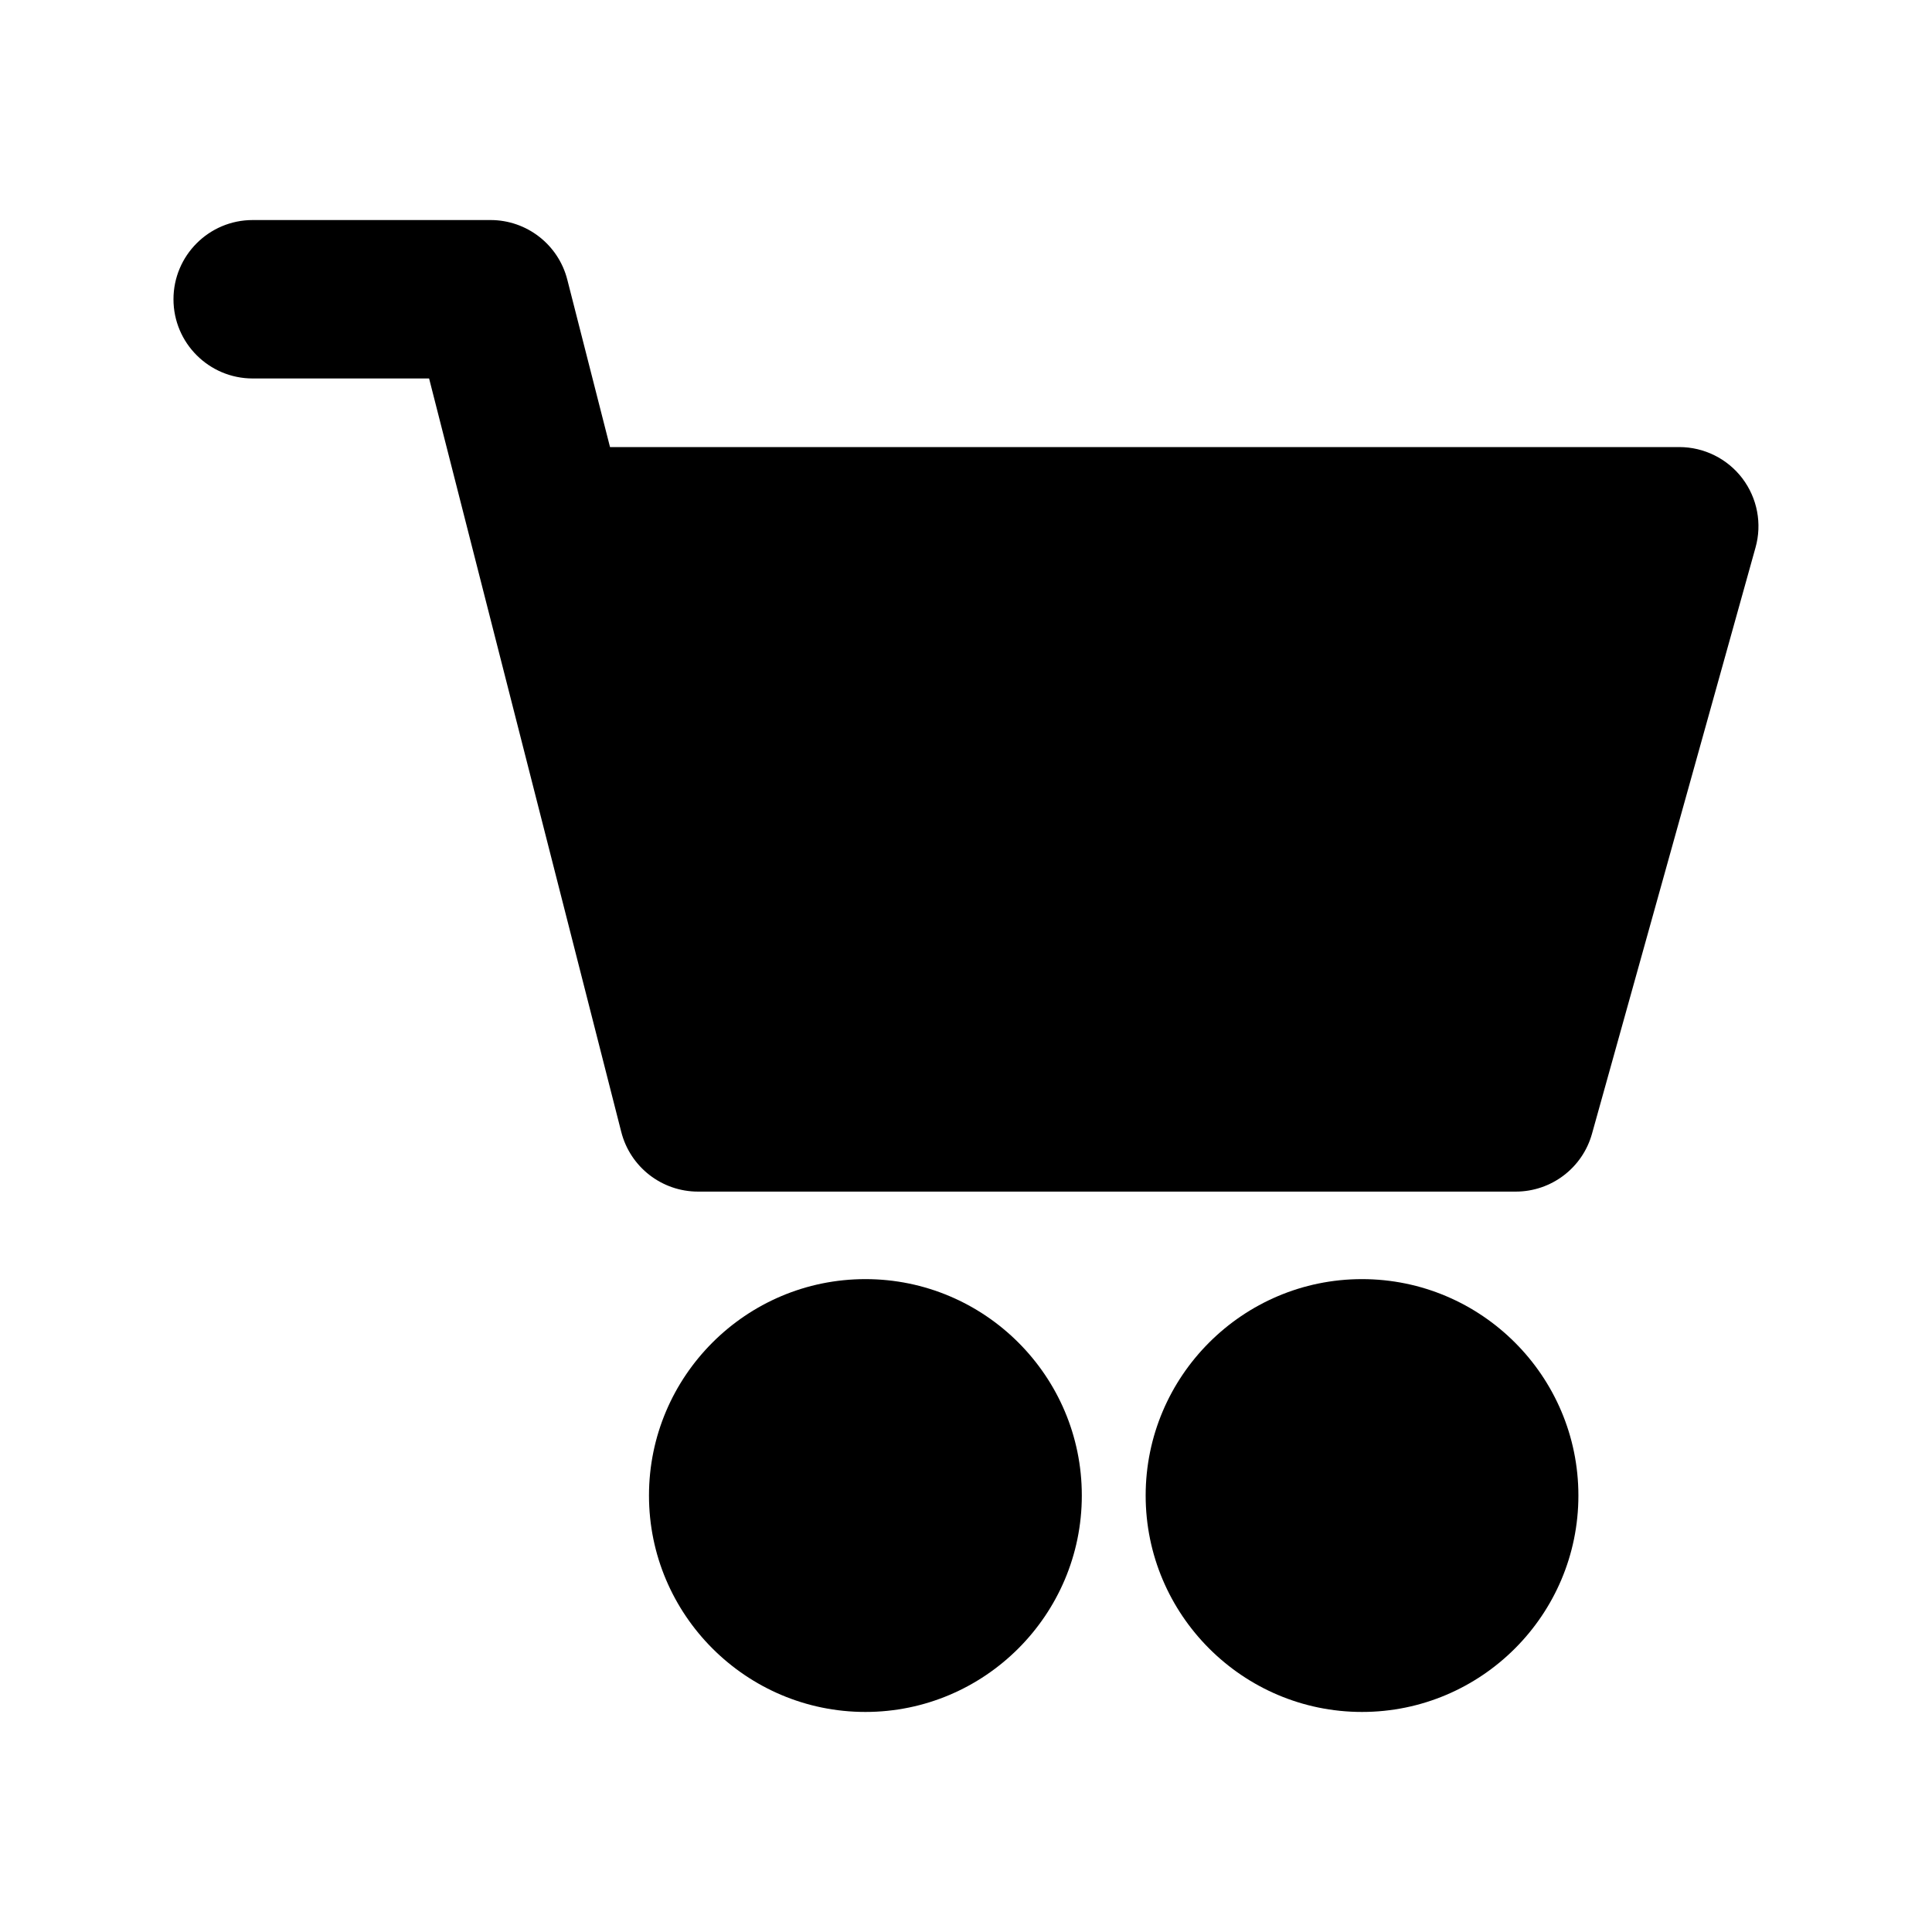
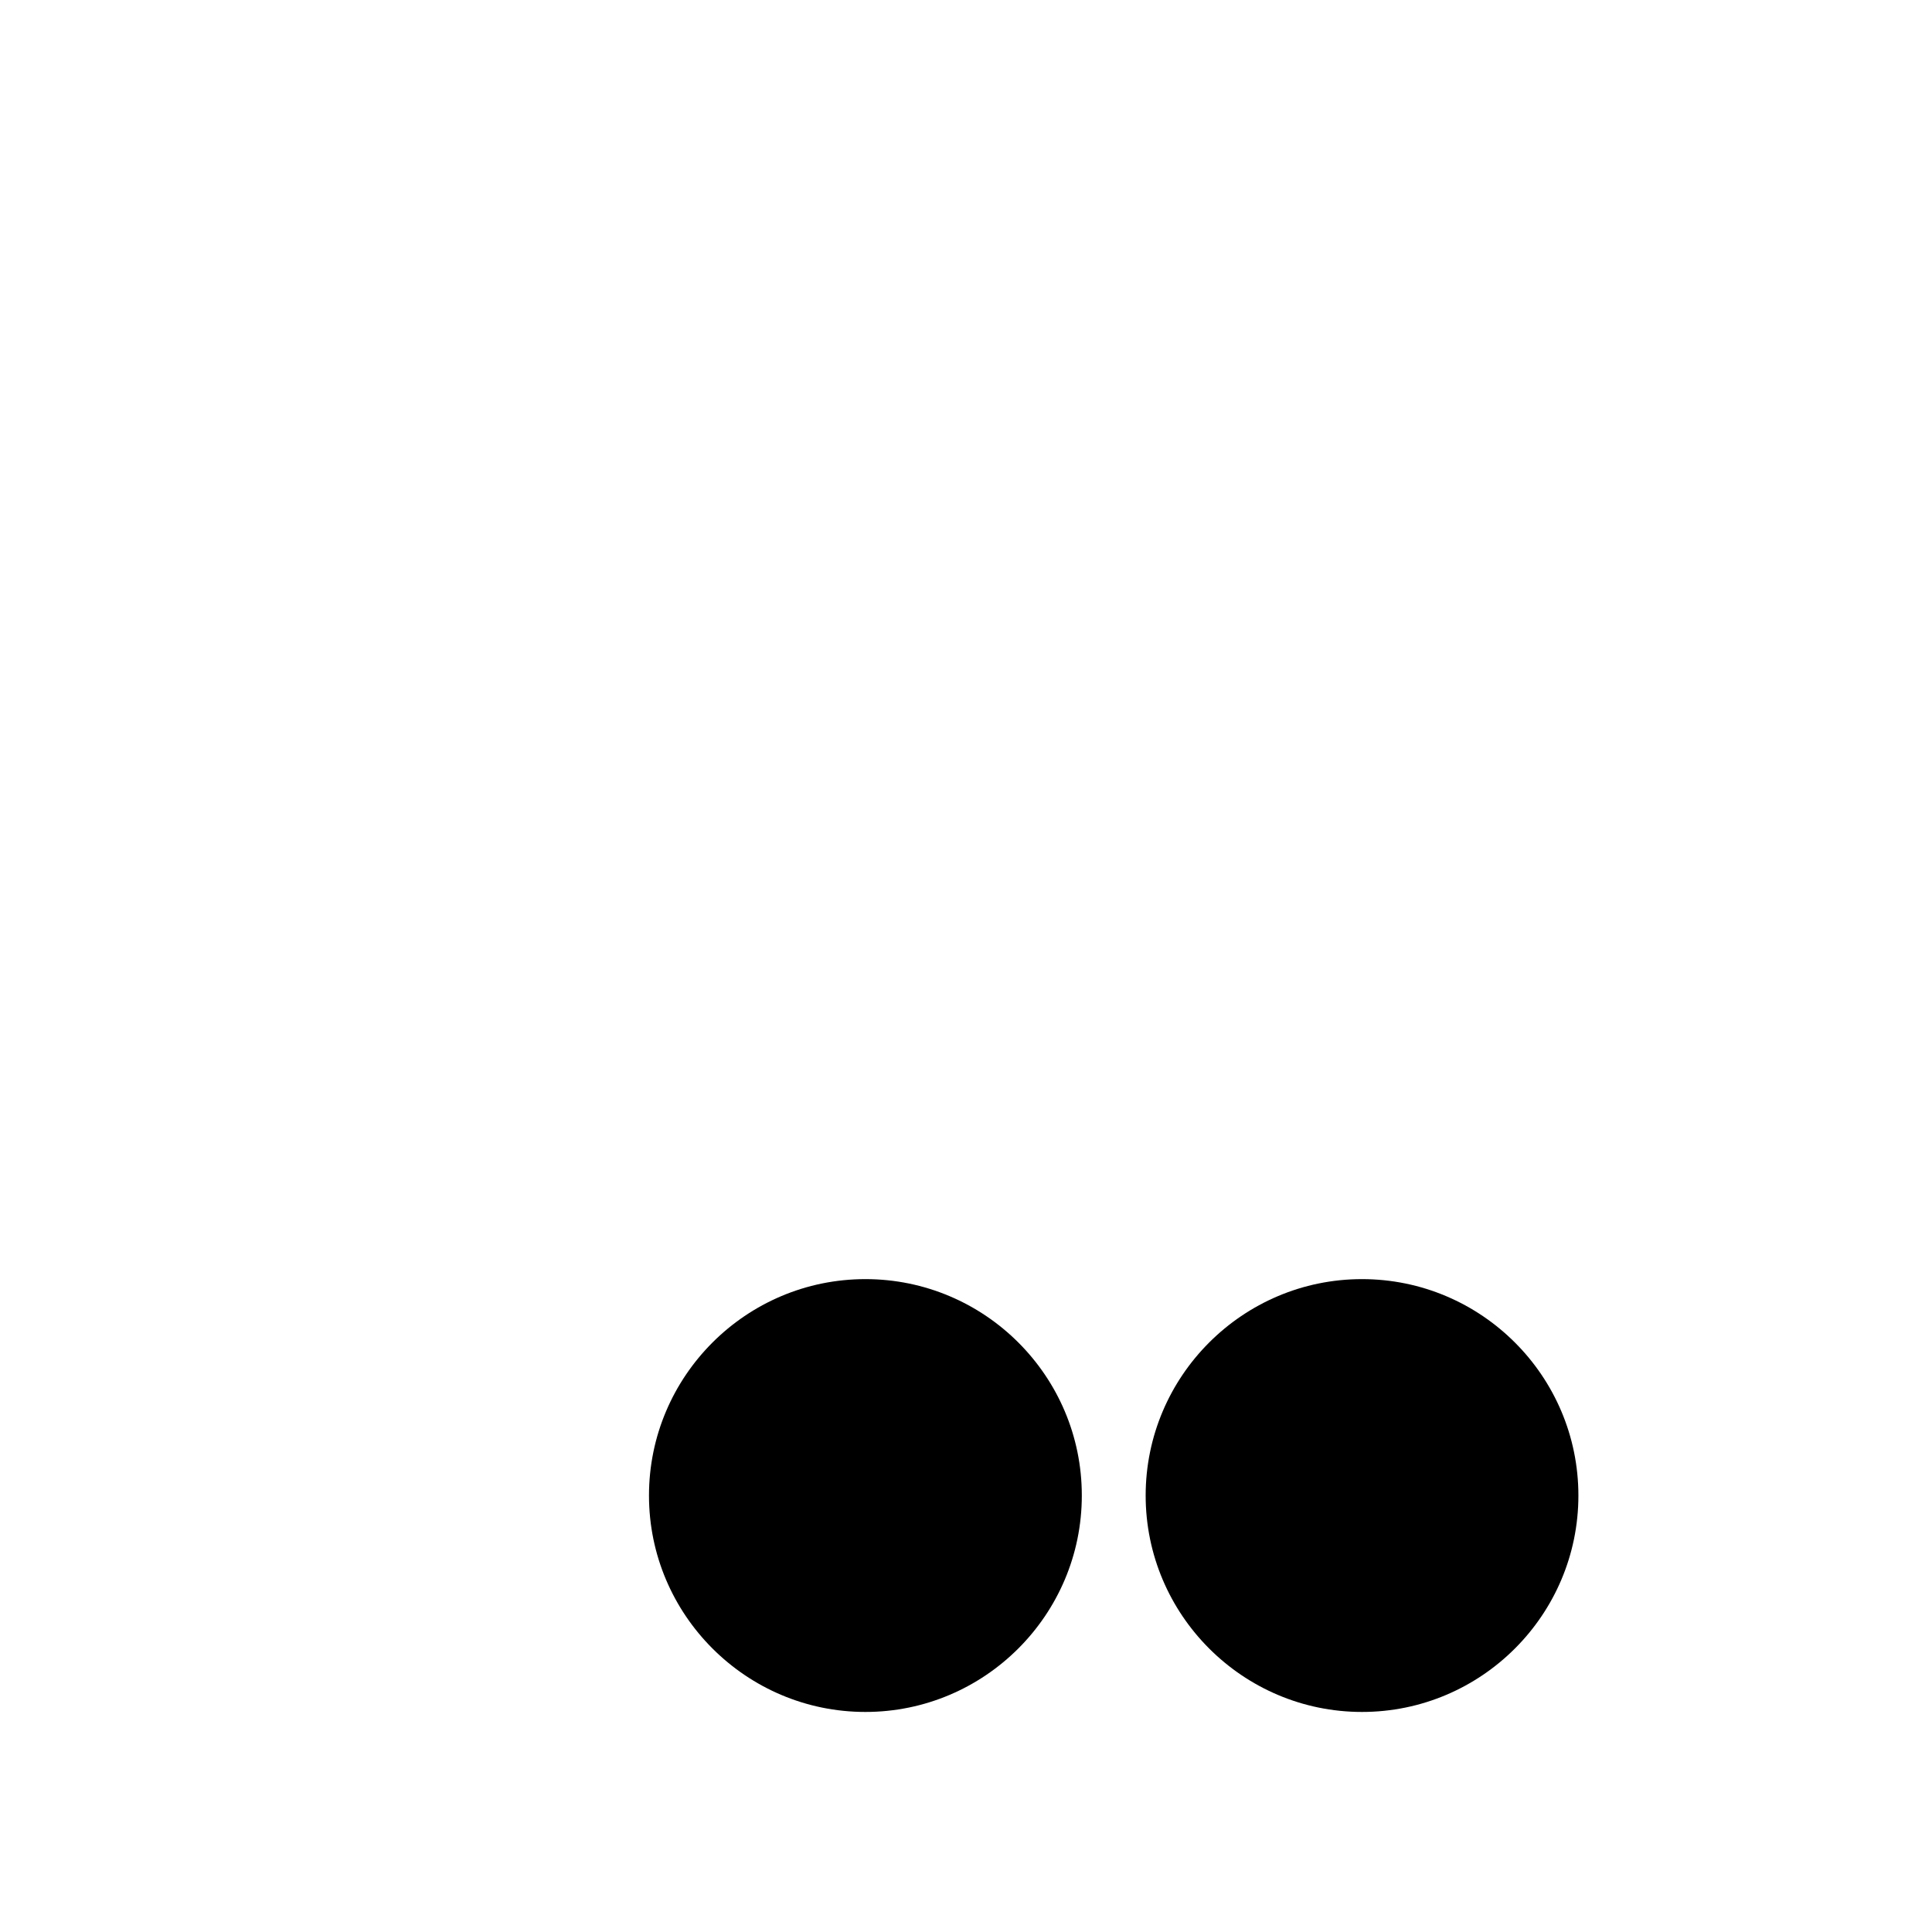
<svg xmlns="http://www.w3.org/2000/svg" fill="#000000" width="800px" height="800px" version="1.1" viewBox="144 144 512 512">
  <g>
-     <path d="m605.76 270.79c-3.969-5.227-10.16-8.312-16.73-8.312h-283.37l-11.316-44.355c-2.371-9.301-10.746-15.809-20.34-15.809h-63.039c-11.586 0-20.992 9.406-20.992 20.992 0 11.586 9.406 20.992 20.992 20.992h46.75l50.926 199.68c2.371 9.301 10.746 15.809 20.34 15.809h216.7c9.426 0 17.695-6.277 20.215-15.344l43.328-155.32c1.785-6.32 0.484-13.102-3.465-18.328z" />
    <path d="m373.34 482.98c-31.637 0-57.352 25.734-57.352 57.352 0 31.613 25.734 57.352 57.352 57.352 31.613 0 57.352-25.734 57.352-57.352 0.02-31.637-25.719-57.352-57.352-57.352z" />
    <path d="m504.94 482.98c-31.613 0-57.328 25.734-57.328 57.352 0 31.613 25.734 57.352 57.328 57.352 31.637 0 57.352-25.734 57.352-57.352 0-31.637-25.715-57.352-57.352-57.352z" />
  </g>
</svg>